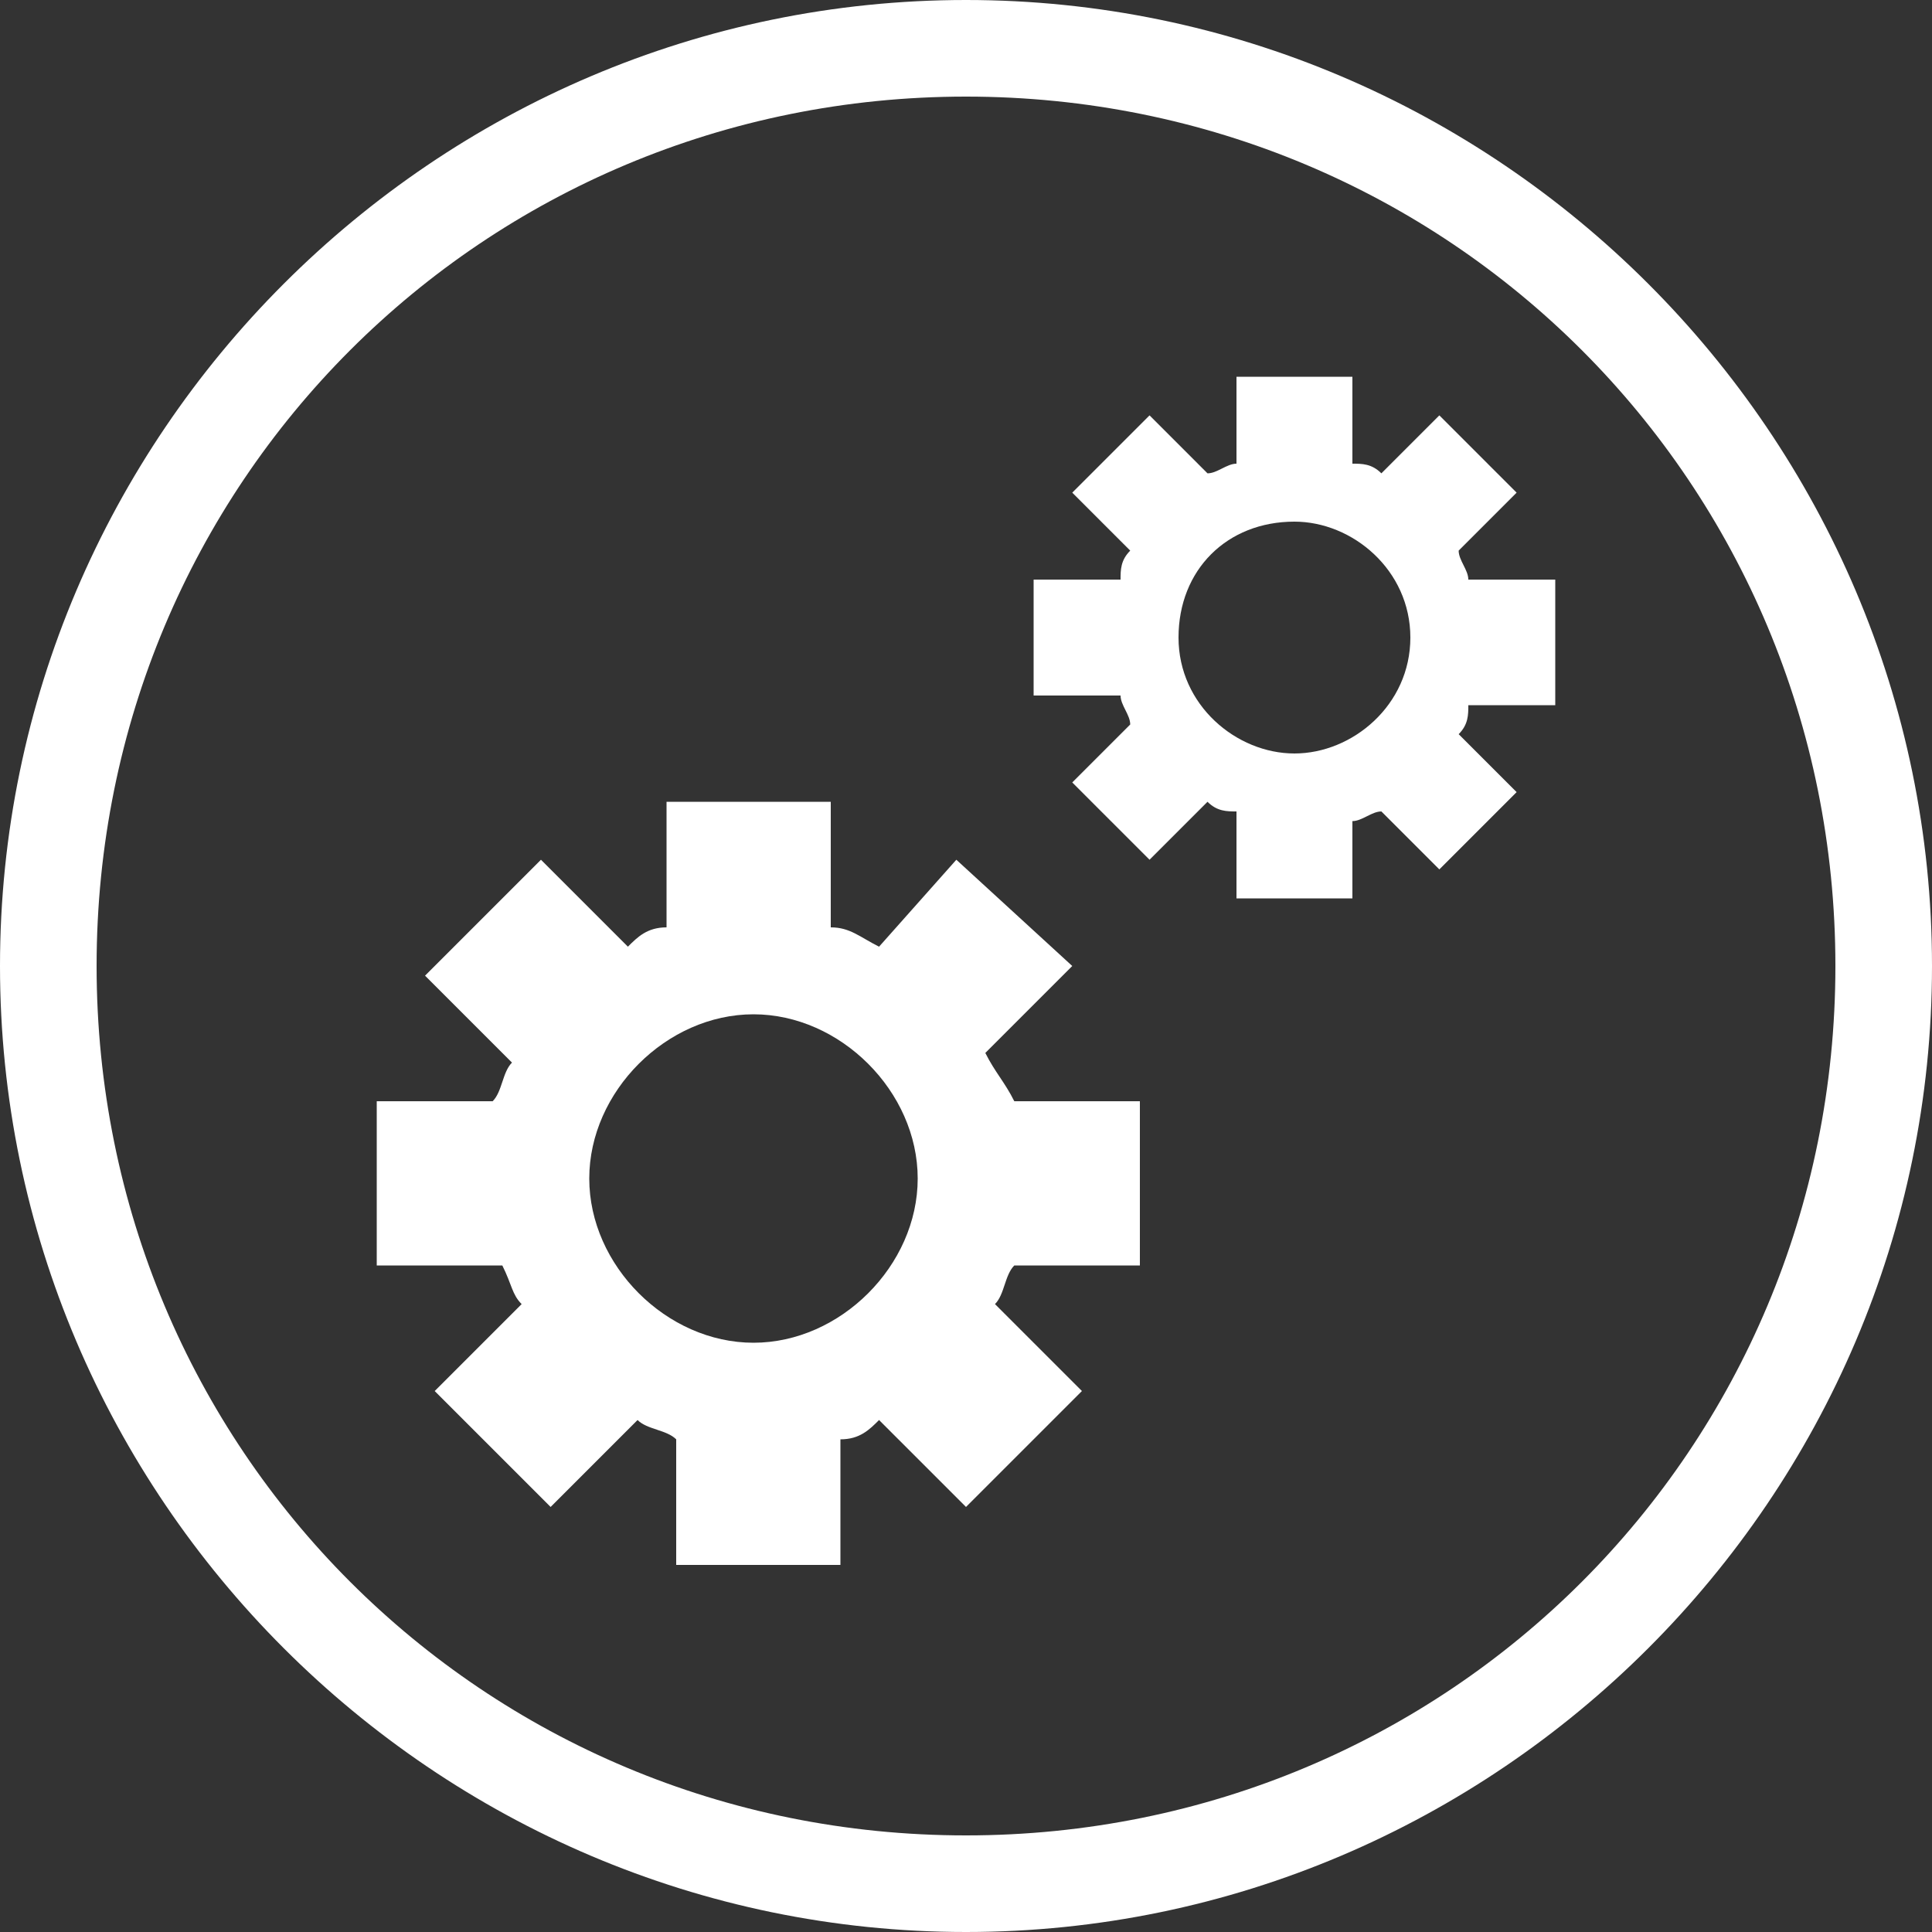
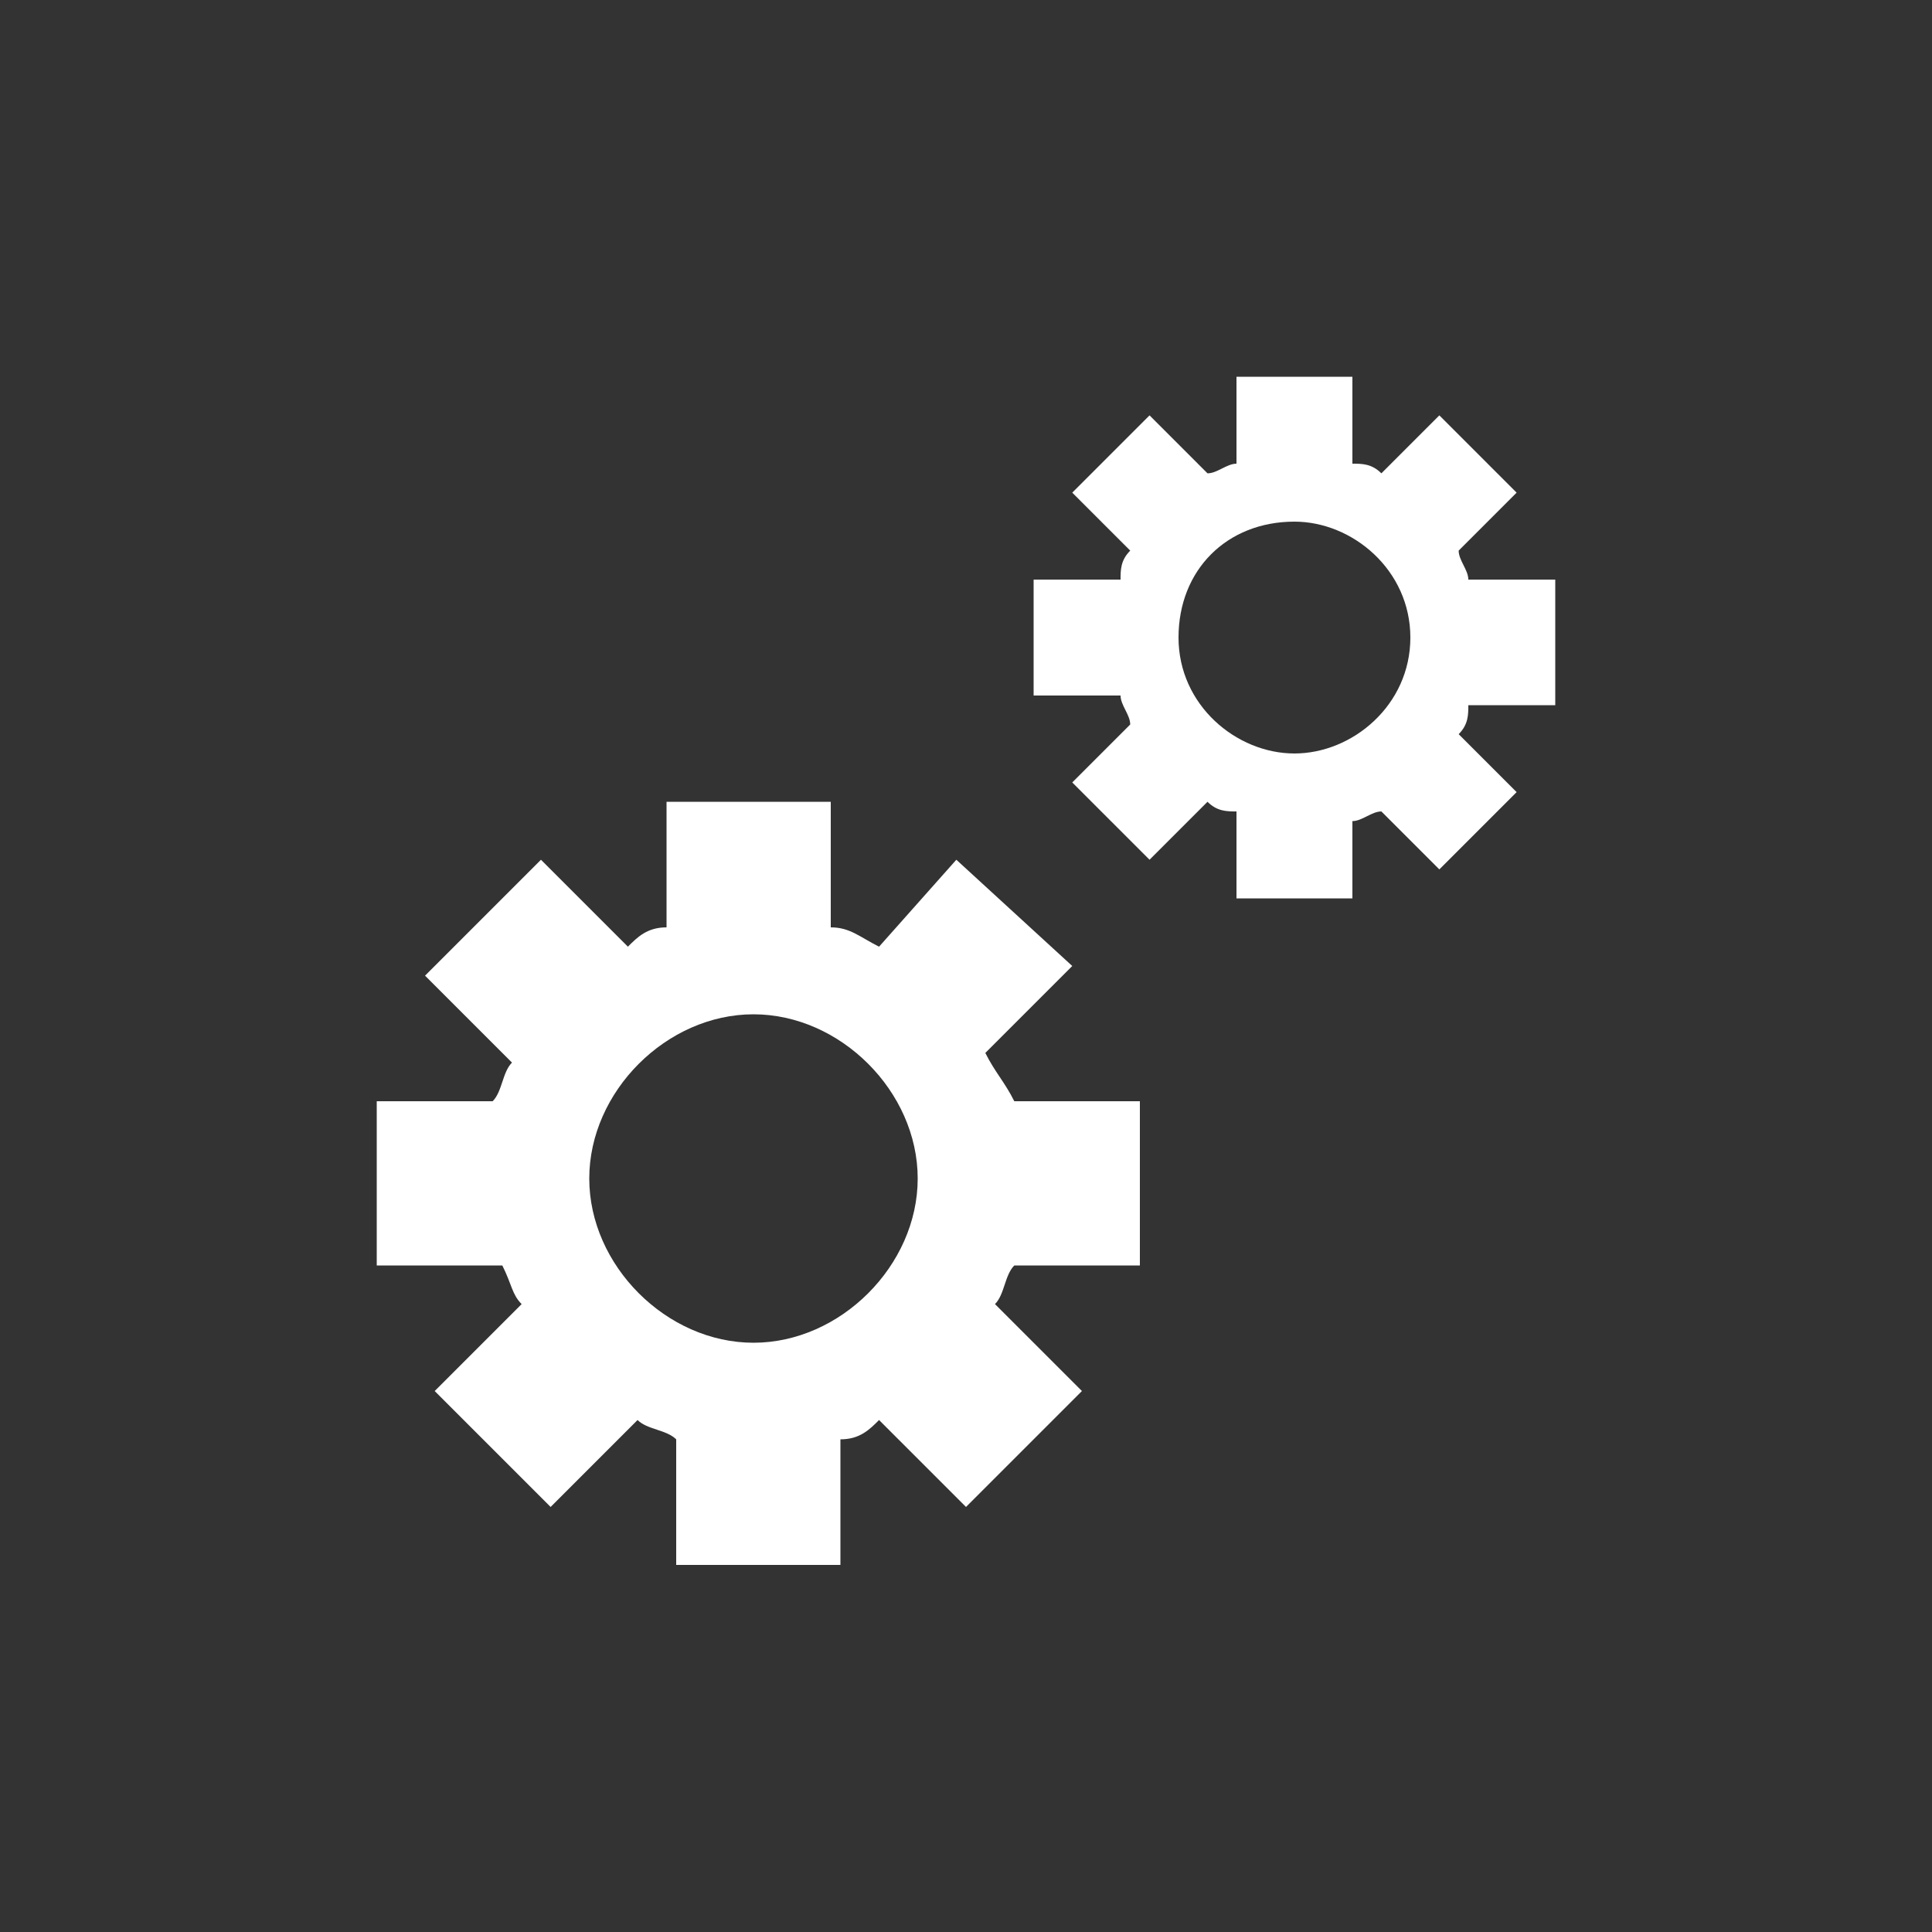
<svg xmlns="http://www.w3.org/2000/svg" version="1.1" id="Layer_1" x="0px" y="0px" viewBox="0 0 20 20" enable-background="new 0 0 20 20" xml:space="preserve">
  <rect x="0" y="0" width="20" height="20" fill="#333333" stroke="none" />
  <path fill="#FFFFFF" d="M7.8,13.9c-0.9,0-1.7-0.8-1.7-1.7s0.8-1.7,1.7-1.7c0.9,0,1.7,0.8,1.7,1.7S8.7,13.9,7.8,13.9 M10.2,10.9  l0.9-0.9L9.9,8.9L9.1,9.8C8.9,9.7,8.8,9.6,8.6,9.6V8.3H6.9v1.3c-0.2,0-0.3,0.1-0.4,0.2L5.6,8.9l-1.2,1.2l0.9,0.9  c-0.1,0.1-0.1,0.3-0.2,0.4H3.9v1.7h1.3c0.1,0.2,0.1,0.3,0.2,0.4l-0.9,0.9l1.2,1.2l0.9-0.9c0.1,0.1,0.3,0.1,0.4,0.2v1.3h1.7v-1.3  c0.2,0,0.3-0.1,0.4-0.2l0.9,0.9l1.2-1.2l-0.9-0.9c0.1-0.1,0.1-0.3,0.2-0.4h1.3v-1.7h-1.3C10.4,11.2,10.3,11.1,10.2,10.9" />
  <path fill="#FFFFFF" d="M13.4,7.8c-0.6,0-1.2-0.5-1.2-1.2s0.5-1.2,1.2-1.2c0.6,0,1.2,0.5,1.2,1.2S14,7.8,13.4,7.8 M16.1,7.2V6h-0.9  c0-0.1-0.1-0.2-0.1-0.3l0.6-0.6l-0.8-0.8l-0.6,0.6c-0.1-0.1-0.2-0.1-0.3-0.1V3.9h-1.2v0.9c-0.1,0-0.2,0.1-0.3,0.1l-0.6-0.6l-0.8,0.8  l0.6,0.6c-0.1,0.1-0.1,0.2-0.1,0.3h-0.9v1.2h0.9c0,0.1,0.1,0.2,0.1,0.3l-0.6,0.6l0.8,0.8l0.6-0.6c0.1,0.1,0.2,0.1,0.3,0.1v0.9H14  V8.5c0.1,0,0.2-0.1,0.3-0.1l0.6,0.6l0.8-0.8l-0.6-0.6c0.1-0.1,0.1-0.2,0.1-0.3H16.1z" />
-   <path fill="#FFFFFF" d="M10,20C4.5,20,0,15.5,0,10S4.5,0,10,0s10,4.5,10,10S15.5,20,10,20z M10,1c-5,0-9,4-9,9s4,9,9,9s9-4,9-9  S15,1,10,1z" />
</svg>